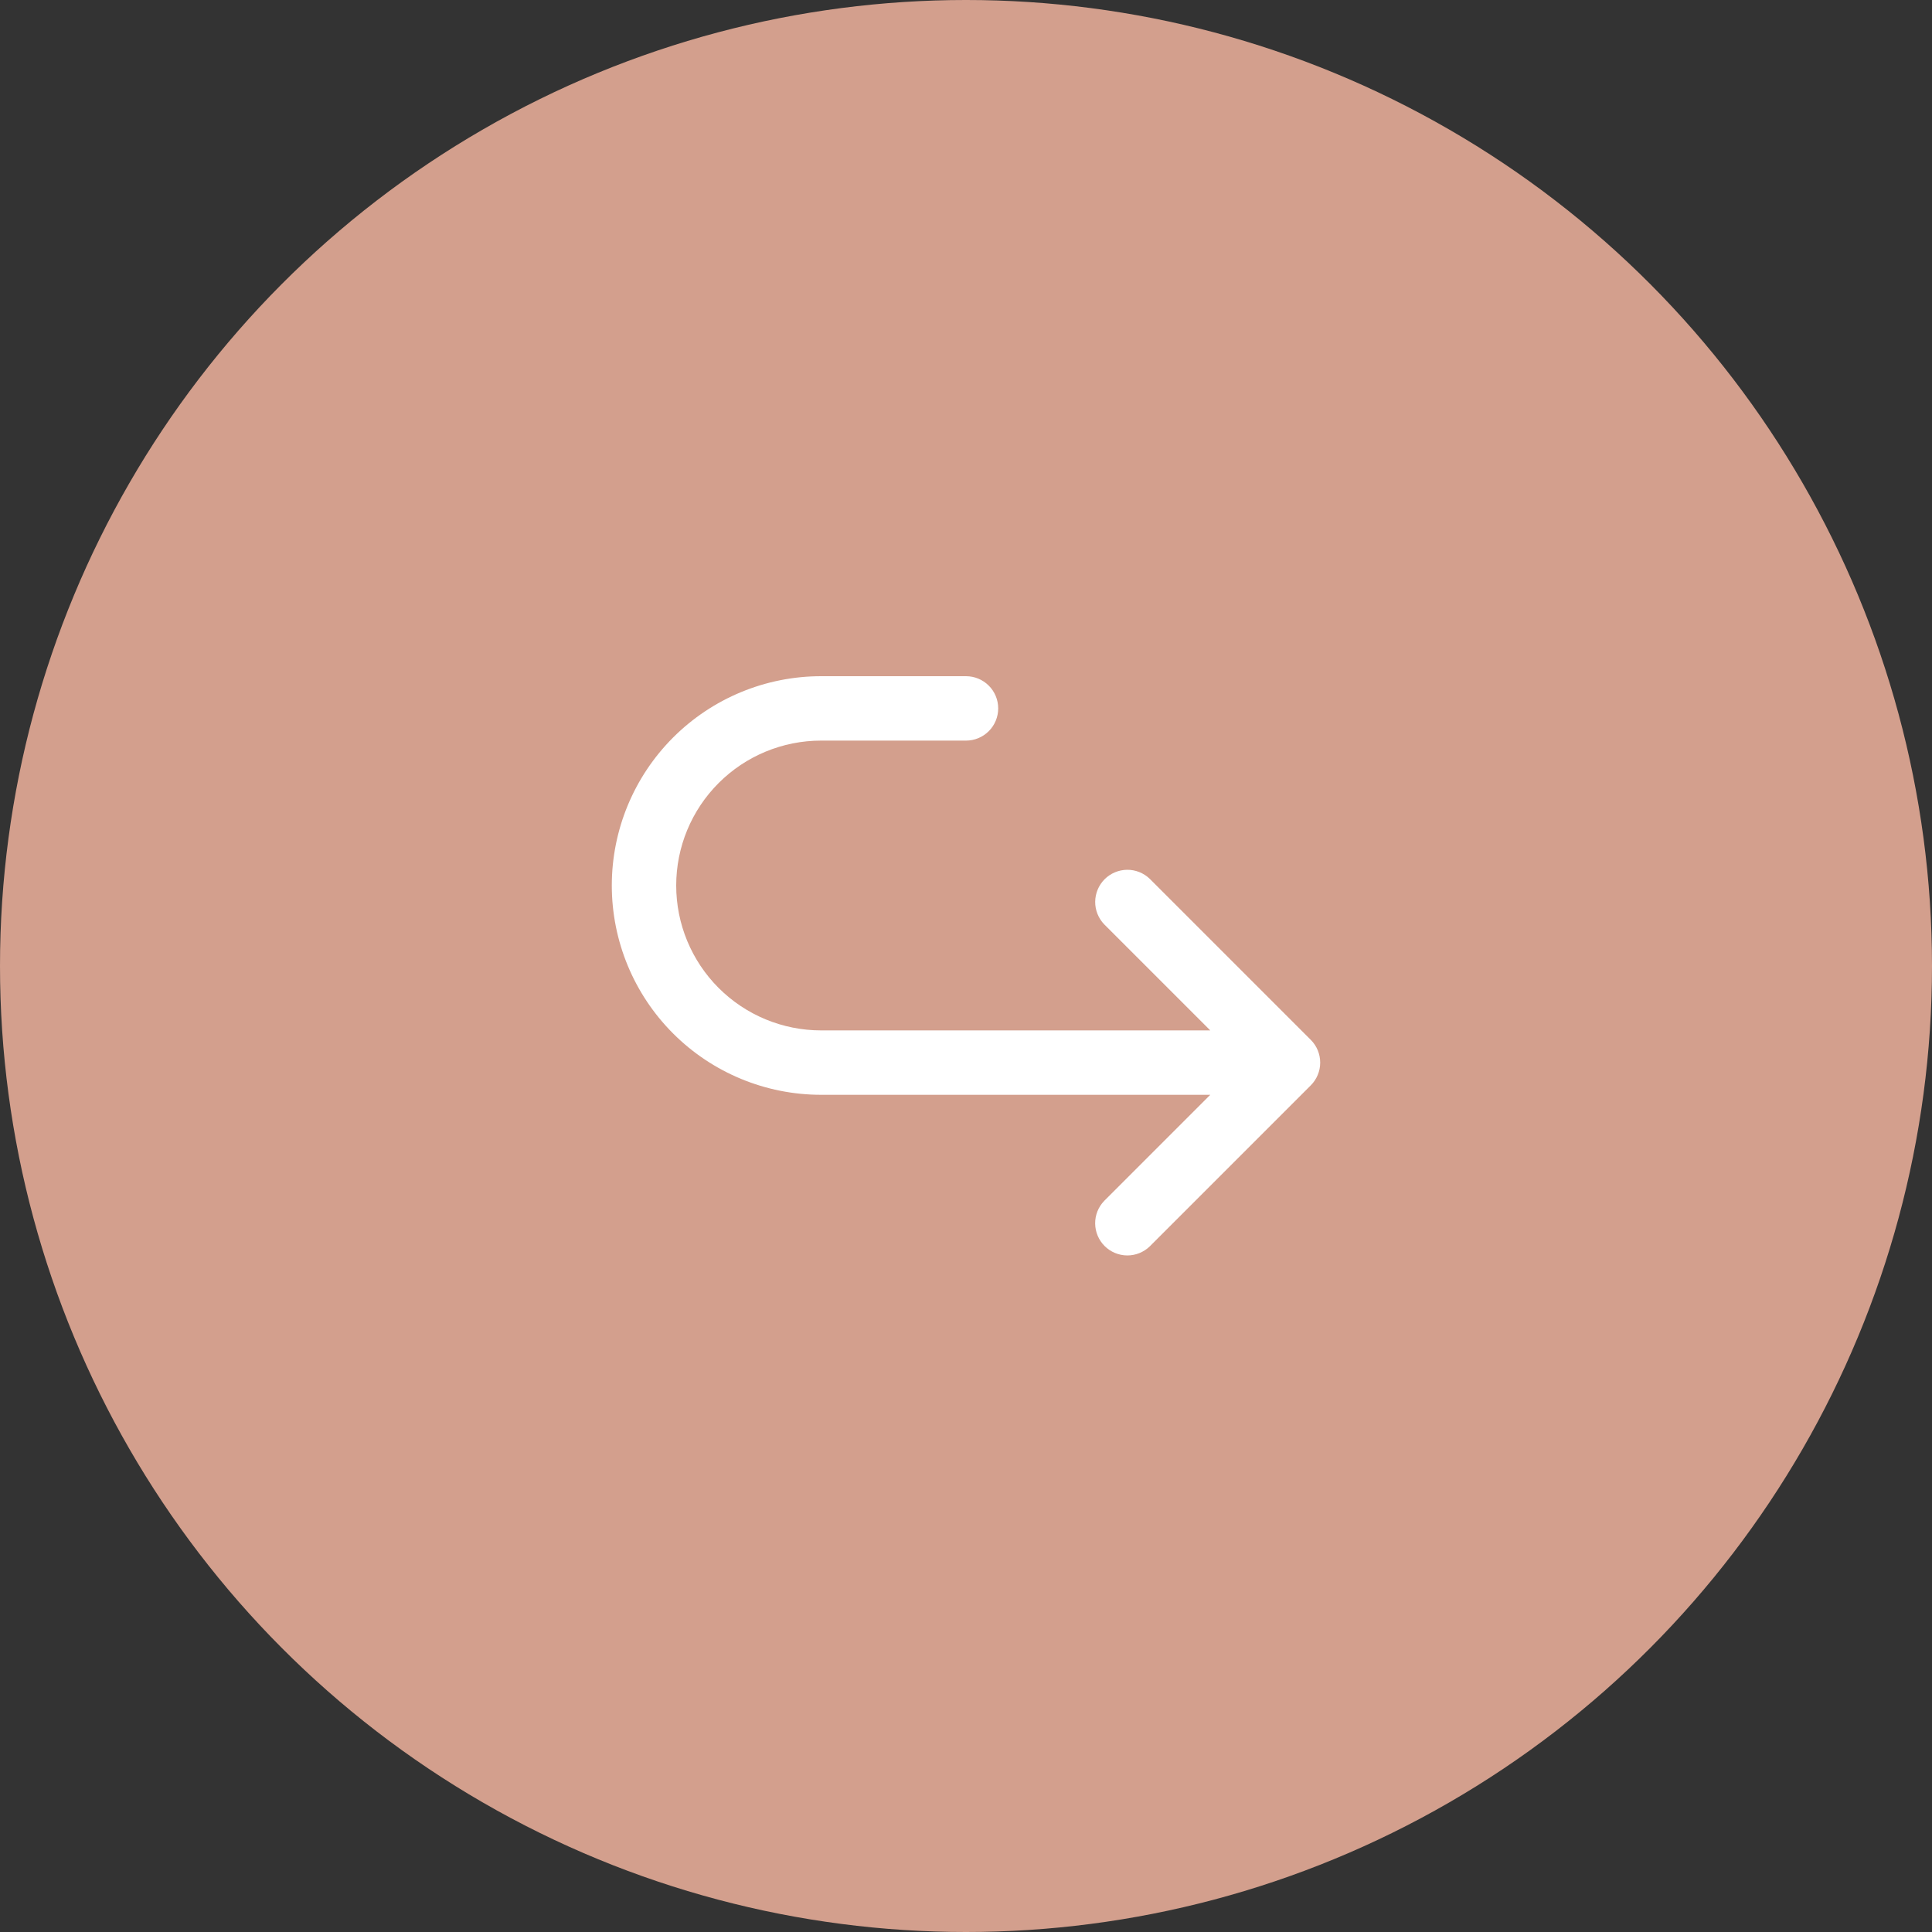
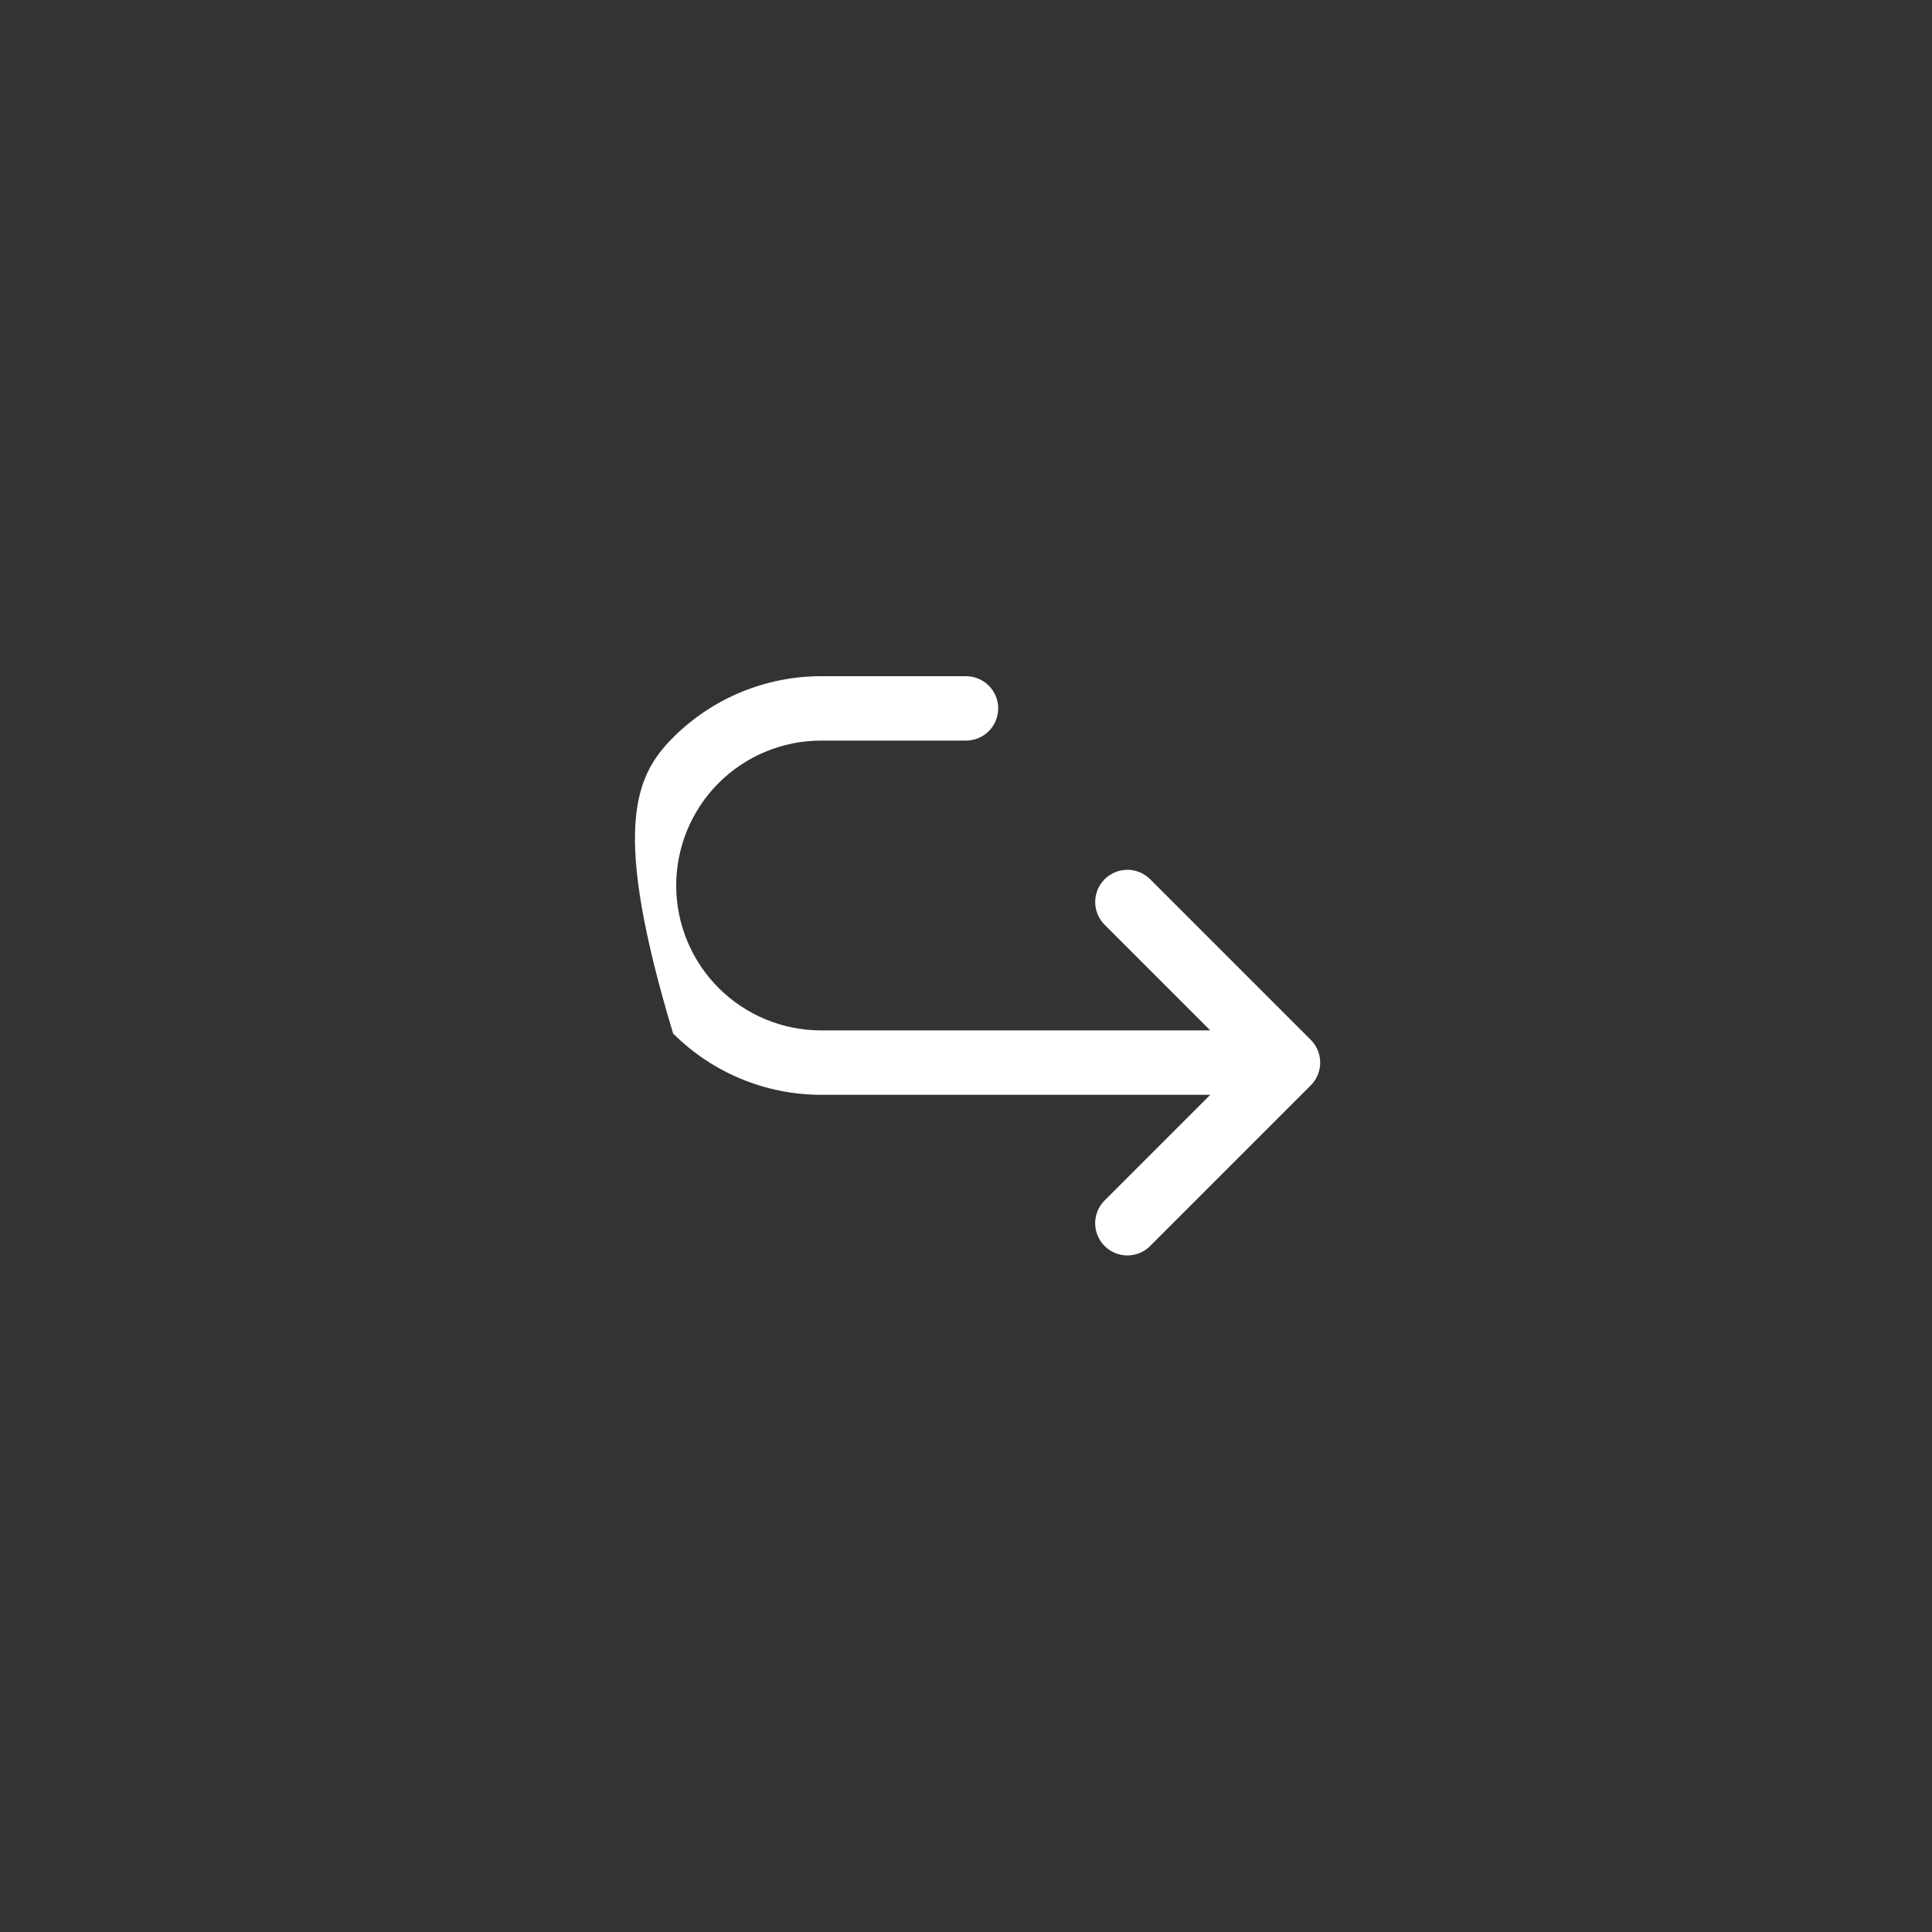
<svg xmlns="http://www.w3.org/2000/svg" width="60" height="60" viewBox="0 0 60 60" fill="none">
  <rect x="0" y="0" width="60" height="60" fill="#333333" stroke="none" />
-   <circle cx="30" cy="30" r="30" fill="#D39F8D" />
-   <path d="M40.706 33.708L35.706 38.708C35.517 38.89 35.265 38.991 35.003 38.989C34.74 38.986 34.49 38.881 34.304 38.696C34.119 38.51 34.014 38.26 34.011 37.997C34.009 37.735 34.11 37.483 34.292 37.294L37.586 34H25.5C23.776 34 22.123 33.315 20.904 32.096C19.685 30.877 19 29.224 19 27.5C19 25.776 19.685 24.123 20.904 22.904C22.123 21.685 23.776 21 25.5 21H30C30.265 21 30.52 21.105 30.707 21.293C30.895 21.48 31 21.735 31 22C31 22.265 30.895 22.52 30.707 22.707C30.52 22.895 30.265 23 30 23H25.5C24.306 23 23.162 23.474 22.318 24.318C21.474 25.162 21 26.306 21 27.5C21 28.694 21.474 29.838 22.318 30.682C23.162 31.526 24.306 32 25.5 32H37.586L34.293 28.707C34.111 28.518 34.01 28.266 34.012 28.004C34.015 27.741 34.12 27.491 34.305 27.305C34.491 27.12 34.741 27.015 35.004 27.012C35.266 27.01 35.518 27.111 35.707 27.293L40.707 32.293C40.8 32.386 40.874 32.496 40.924 32.618C40.974 32.739 41 32.869 41 33.001C41 33.132 40.974 33.262 40.923 33.384C40.873 33.505 40.799 33.615 40.706 33.708Z" fill="white" />
+   <path d="M40.706 33.708L35.706 38.708C35.517 38.89 35.265 38.991 35.003 38.989C34.74 38.986 34.49 38.881 34.304 38.696C34.119 38.51 34.014 38.26 34.011 37.997C34.009 37.735 34.11 37.483 34.292 37.294L37.586 34H25.5C23.776 34 22.123 33.315 20.904 32.096C19 25.776 19.685 24.123 20.904 22.904C22.123 21.685 23.776 21 25.5 21H30C30.265 21 30.52 21.105 30.707 21.293C30.895 21.48 31 21.735 31 22C31 22.265 30.895 22.52 30.707 22.707C30.52 22.895 30.265 23 30 23H25.5C24.306 23 23.162 23.474 22.318 24.318C21.474 25.162 21 26.306 21 27.5C21 28.694 21.474 29.838 22.318 30.682C23.162 31.526 24.306 32 25.5 32H37.586L34.293 28.707C34.111 28.518 34.01 28.266 34.012 28.004C34.015 27.741 34.12 27.491 34.305 27.305C34.491 27.12 34.741 27.015 35.004 27.012C35.266 27.01 35.518 27.111 35.707 27.293L40.707 32.293C40.8 32.386 40.874 32.496 40.924 32.618C40.974 32.739 41 32.869 41 33.001C41 33.132 40.974 33.262 40.923 33.384C40.873 33.505 40.799 33.615 40.706 33.708Z" fill="white" />
</svg>